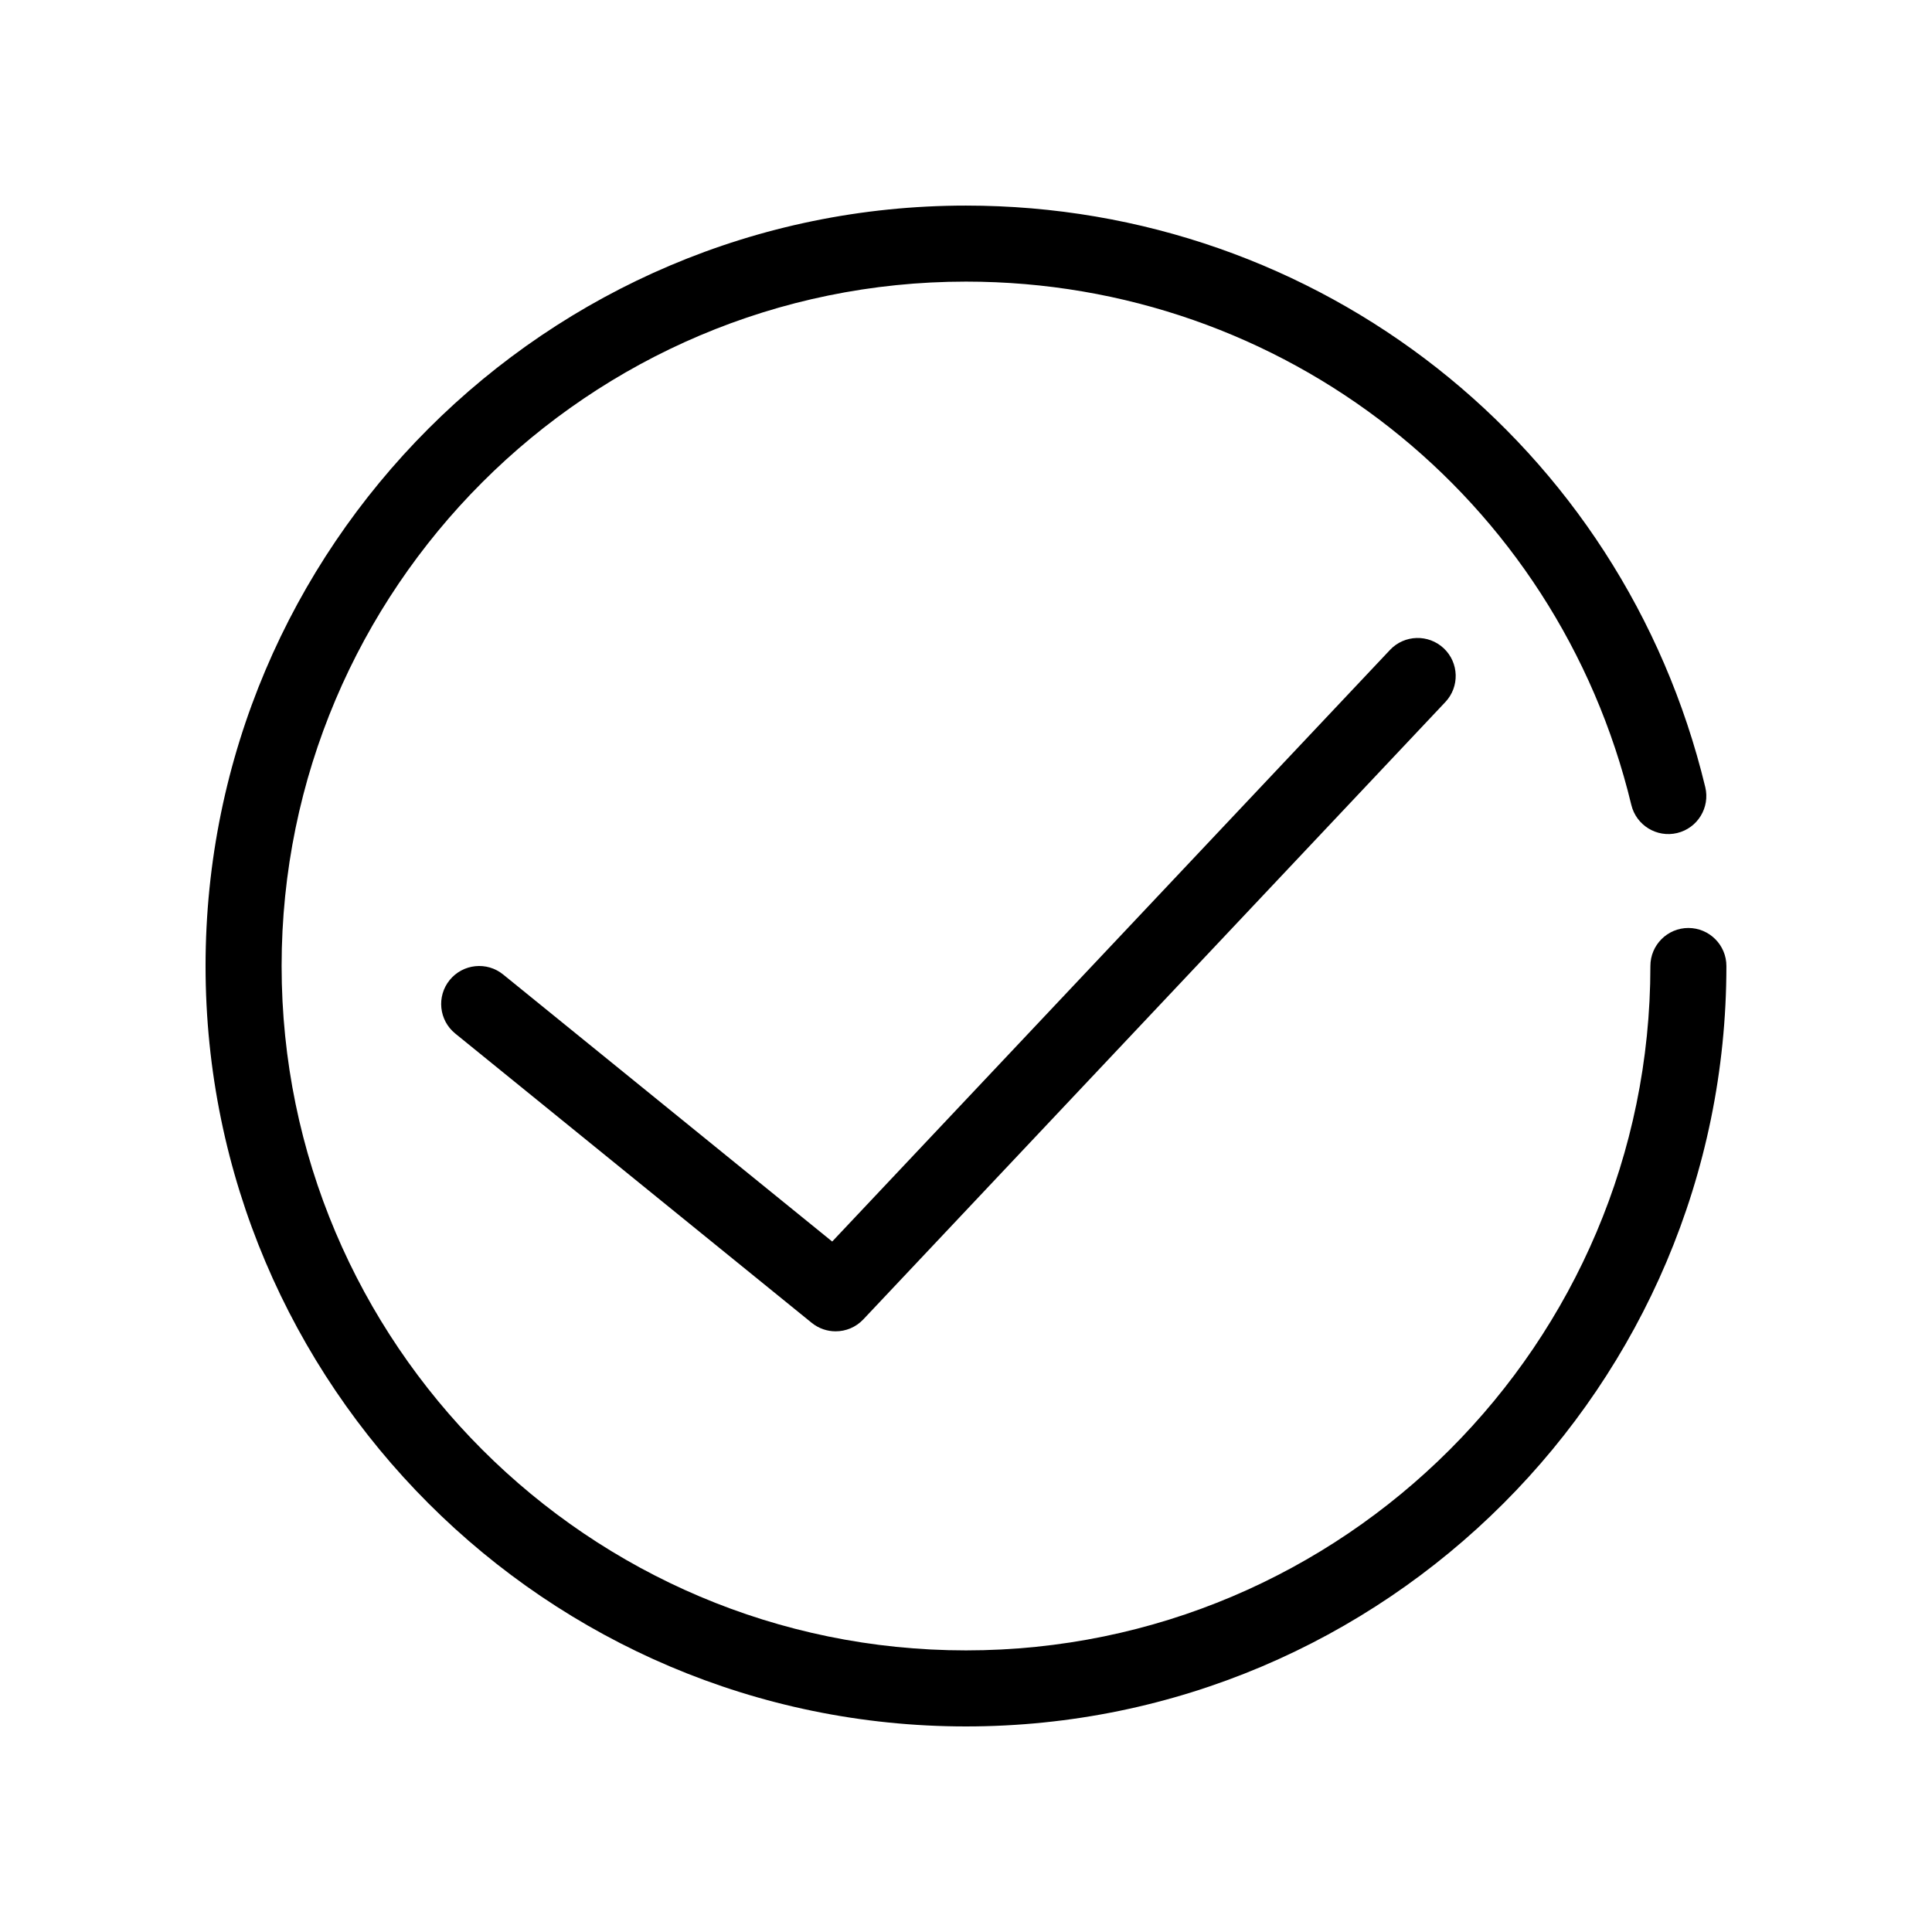
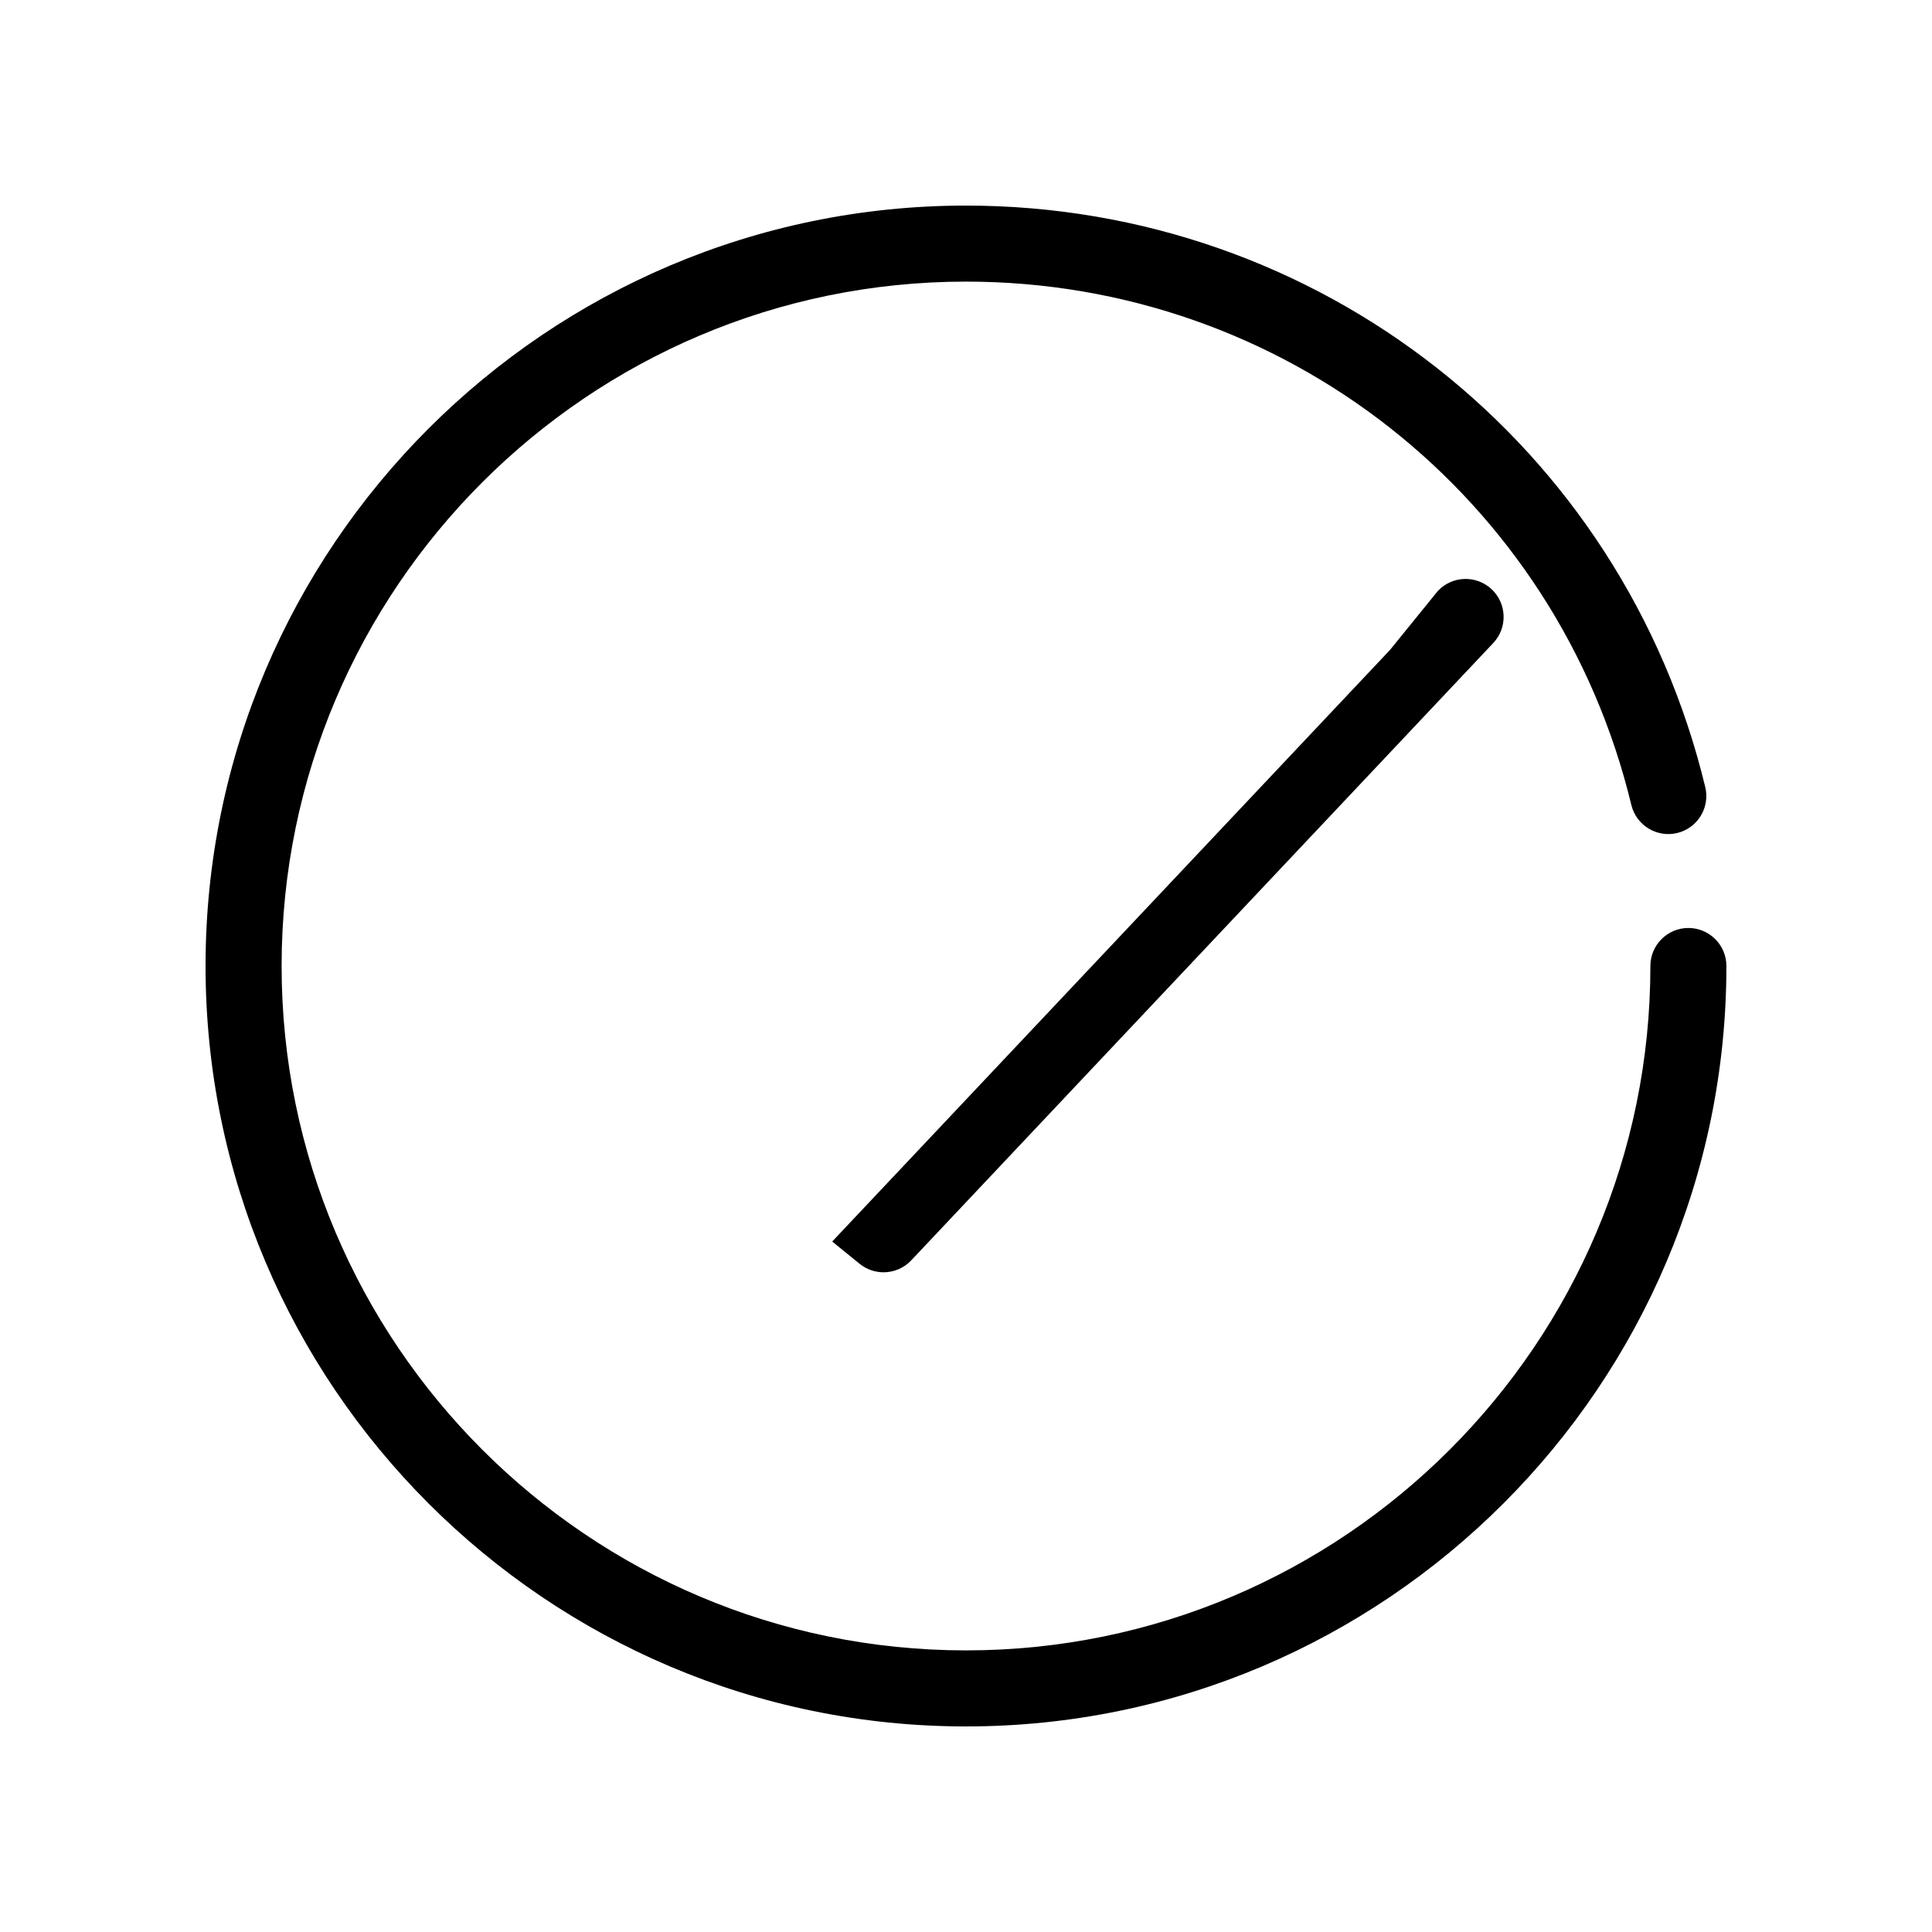
<svg xmlns="http://www.w3.org/2000/svg" fill="#000000" width="800px" height="800px" version="1.1" viewBox="144 144 512 512">
-   <path d="m512.37 316.23-147.83 156.79-87.199-70.77c-4.316-3.508-10.664-2.84-14.172 1.473-3.508 4.316-2.848 10.664 1.473 14.172l94.465 76.664c1.863 1.512 4.106 2.254 6.348 2.254 2.684 0 5.359-1.066 7.336-3.164l154.24-163.6c3.82-4.051 3.633-10.422-0.418-14.242-4.059-3.809-10.426-3.625-14.246 0.422zm79.078 73.691c-5.562 0-10.078 4.516-10.078 10.078 0 100.01-81.359 181.37-181.37 181.37-100.01 0-181.37-81.363-181.37-181.37 0-100.01 81.359-181.37 181.37-181.37 84.125 0 156.63 57.031 176.32 138.69 1.305 5.41 6.758 8.734 12.156 7.438 5.41-1.305 8.734-6.746 7.438-12.156-21.887-90.742-102.45-154.12-195.92-154.12-111.12 0-201.52 90.402-201.52 201.52s90.402 201.52 201.52 201.52 201.52-90.402 201.52-201.52c0-5.562-4.516-10.078-10.078-10.078z" />
+   <path d="m512.37 316.23-147.83 156.79-87.199-70.77l94.465 76.664c1.863 1.512 4.106 2.254 6.348 2.254 2.684 0 5.359-1.066 7.336-3.164l154.24-163.6c3.82-4.051 3.633-10.422-0.418-14.242-4.059-3.809-10.426-3.625-14.246 0.422zm79.078 73.691c-5.562 0-10.078 4.516-10.078 10.078 0 100.01-81.359 181.37-181.37 181.37-100.01 0-181.37-81.363-181.37-181.37 0-100.01 81.359-181.37 181.37-181.37 84.125 0 156.63 57.031 176.32 138.69 1.305 5.41 6.758 8.734 12.156 7.438 5.41-1.305 8.734-6.746 7.438-12.156-21.887-90.742-102.45-154.12-195.92-154.12-111.12 0-201.52 90.402-201.52 201.52s90.402 201.52 201.52 201.52 201.52-90.402 201.52-201.52c0-5.562-4.516-10.078-10.078-10.078z" />
</svg>